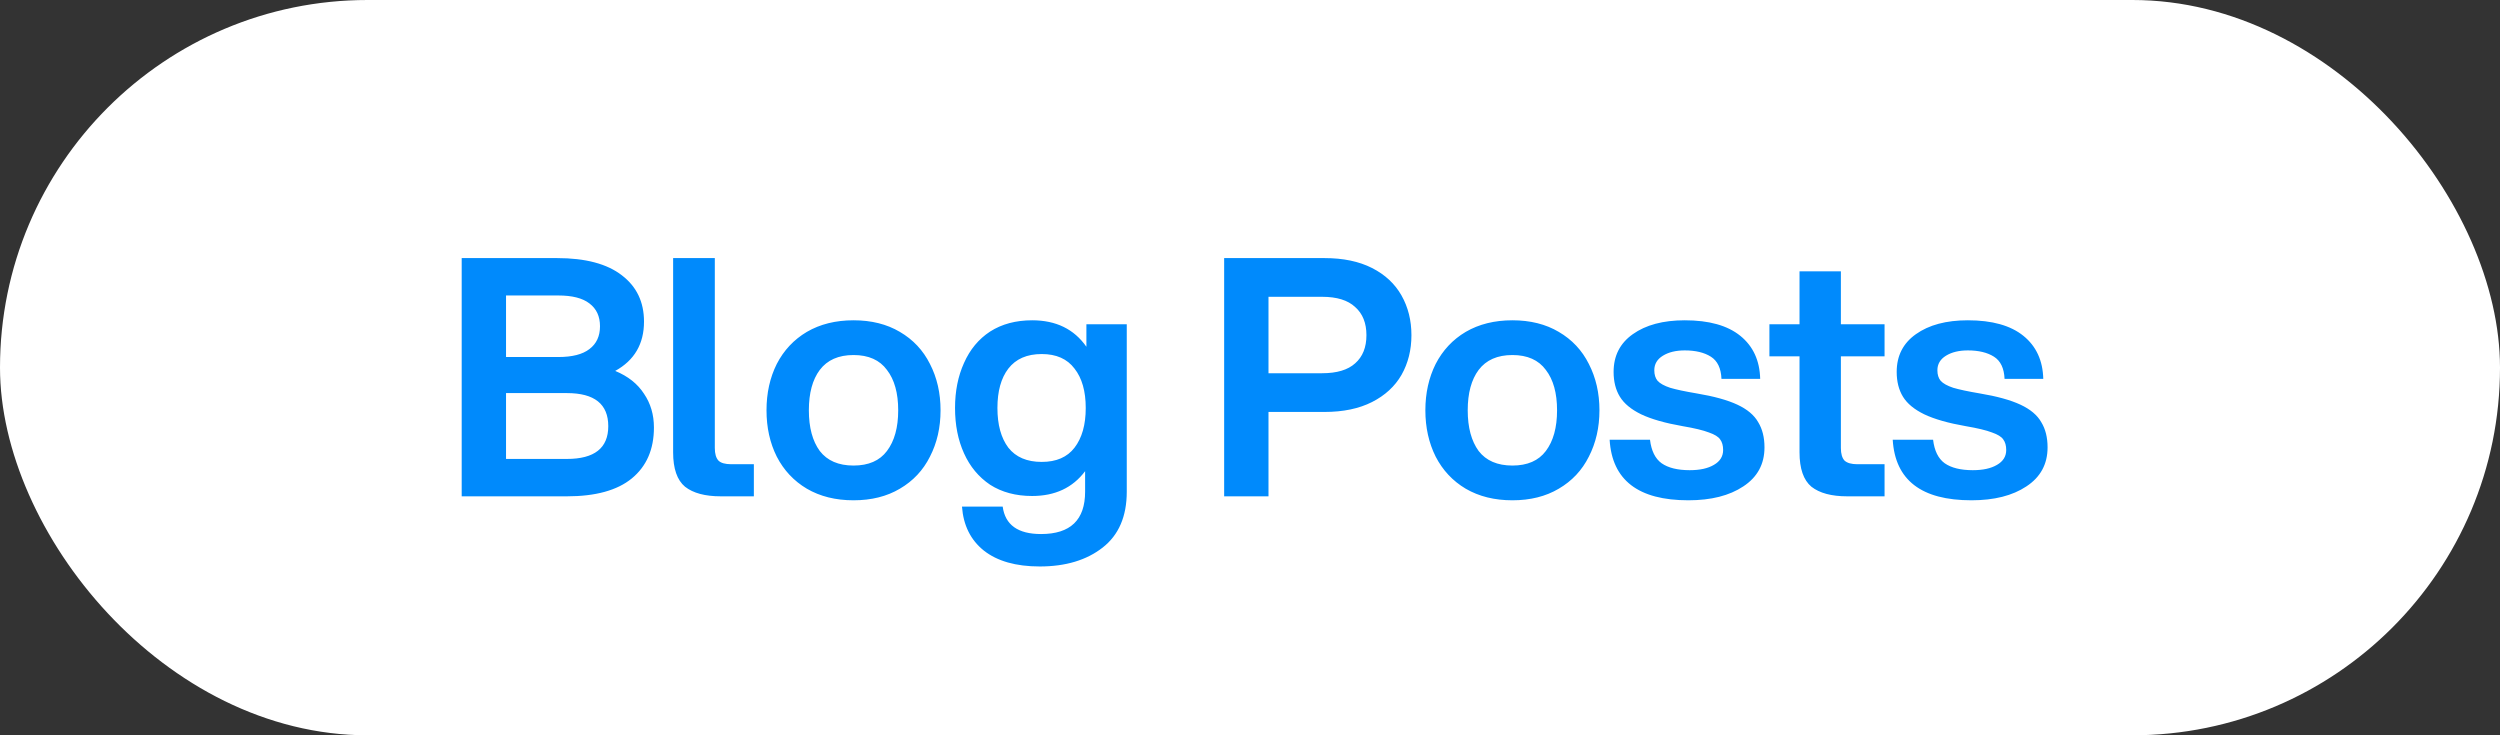
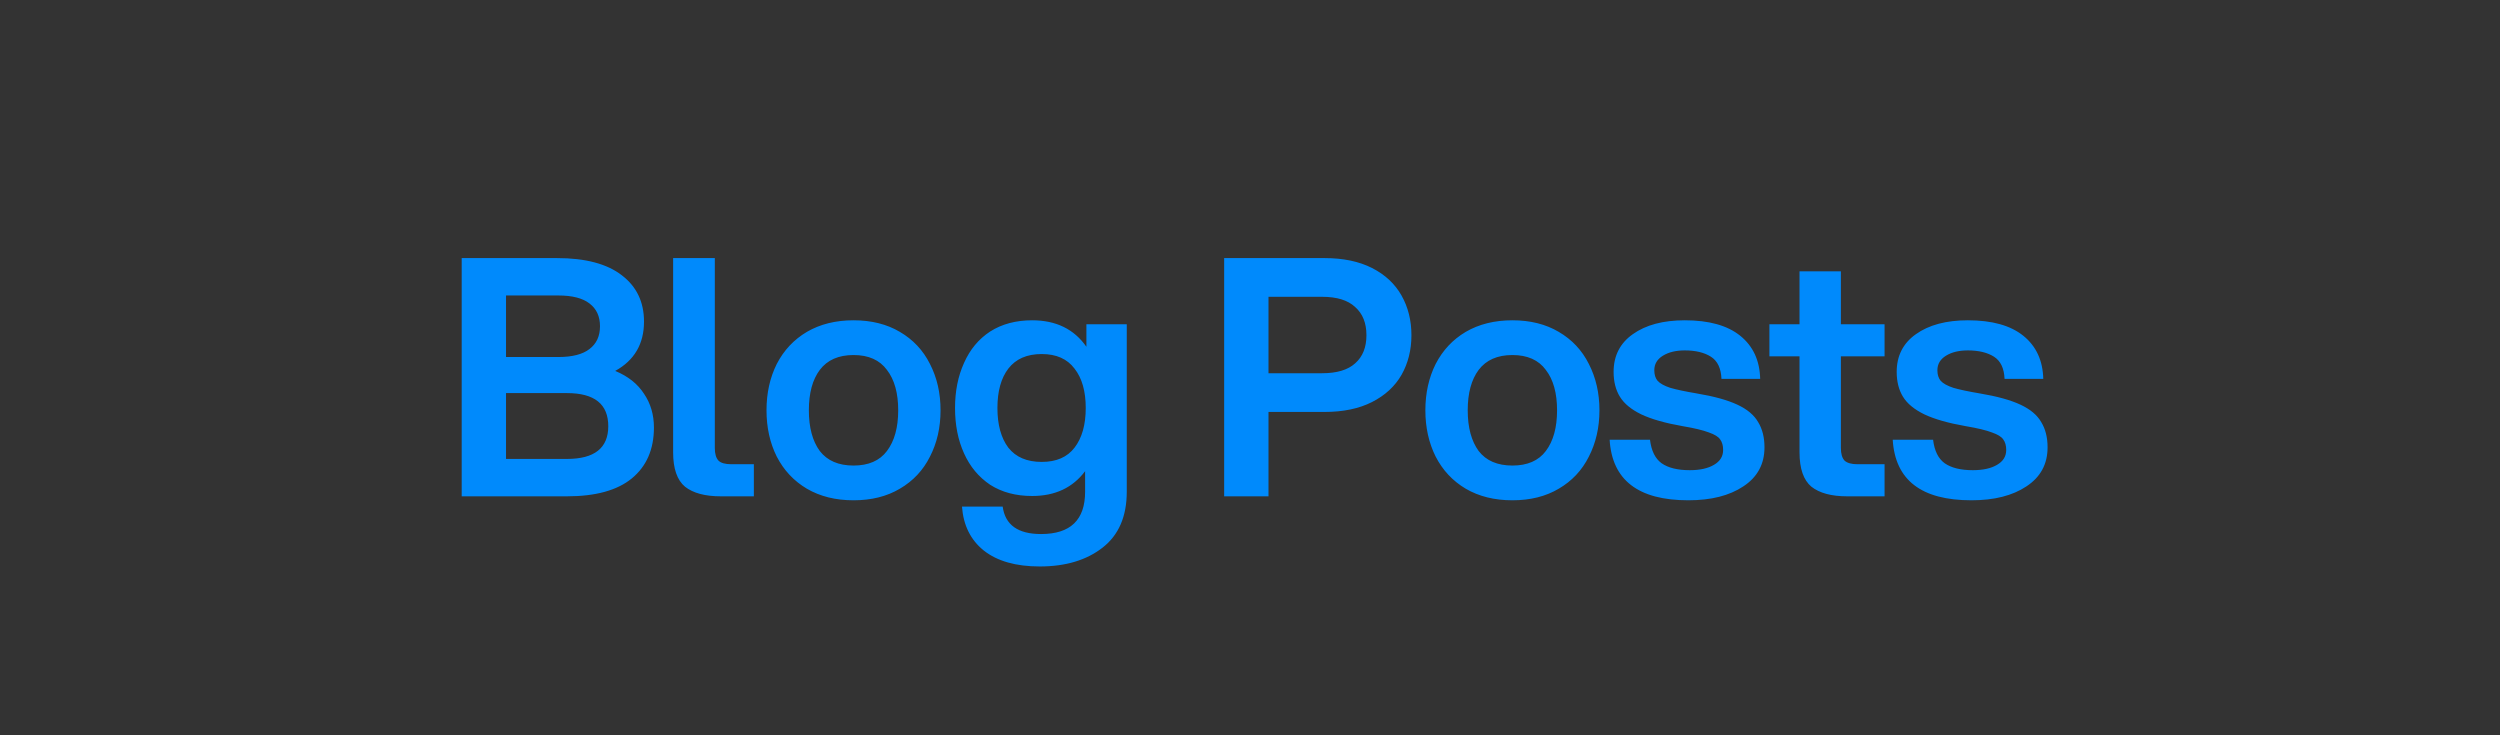
<svg xmlns="http://www.w3.org/2000/svg" width="68" height="20" viewBox="0 0 68 20" fill="none">
  <rect x="0" y="0" width="68" height="20" fill="#333333" stroke="none" />
-   <rect width="68" height="20" rx="10" fill="white" />
  <path d="M12.558 7.02H15.15C15.924 7.02 16.512 7.176 16.914 7.488C17.316 7.794 17.517 8.214 17.517 8.748C17.517 9.354 17.256 9.801 16.734 10.089C17.082 10.233 17.343 10.44 17.517 10.71C17.697 10.974 17.787 11.28 17.787 11.628C17.787 12.222 17.586 12.684 17.184 13.014C16.788 13.338 16.2 13.5 15.42 13.5H12.558V7.02ZM15.42 12.483C16.17 12.483 16.545 12.186 16.545 11.592C16.545 10.992 16.17 10.692 15.42 10.692H13.764V12.483H15.42ZM15.186 9.711C15.564 9.711 15.846 9.639 16.032 9.495C16.224 9.351 16.32 9.144 16.32 8.874C16.32 8.604 16.224 8.397 16.032 8.253C15.846 8.109 15.564 8.037 15.186 8.037H13.764V9.711H15.186ZM19.443 7.02V12.186C19.443 12.342 19.476 12.456 19.542 12.528C19.608 12.594 19.725 12.627 19.893 12.627H20.505V13.5H19.605C19.179 13.5 18.855 13.413 18.633 13.239C18.417 13.059 18.309 12.747 18.309 12.303V7.02H19.443ZM23.216 13.608C22.73 13.608 22.307 13.503 21.947 13.293C21.593 13.083 21.32 12.792 21.128 12.42C20.942 12.048 20.849 11.628 20.849 11.16C20.849 10.692 20.942 10.272 21.128 9.9C21.32 9.528 21.593 9.237 21.947 9.027C22.307 8.817 22.73 8.712 23.216 8.712C23.702 8.712 24.122 8.817 24.476 9.027C24.836 9.237 25.109 9.528 25.295 9.9C25.487 10.272 25.583 10.692 25.583 11.16C25.583 11.628 25.487 12.048 25.295 12.42C25.109 12.792 24.836 13.083 24.476 13.293C24.122 13.503 23.702 13.608 23.216 13.608ZM22.001 11.16C22.001 11.628 22.1 11.997 22.298 12.267C22.502 12.531 22.808 12.663 23.216 12.663C23.624 12.663 23.927 12.531 24.125 12.267C24.329 11.997 24.431 11.628 24.431 11.16C24.431 10.692 24.329 10.326 24.125 10.062C23.927 9.792 23.624 9.657 23.216 9.657C22.808 9.657 22.502 9.792 22.298 10.062C22.1 10.326 22.001 10.692 22.001 11.16ZM28.282 15.408C27.634 15.408 27.127 15.264 26.761 14.976C26.401 14.688 26.203 14.289 26.166 13.779H27.273C27.34 14.277 27.688 14.526 28.317 14.526C29.116 14.526 29.515 14.142 29.515 13.374V12.816C29.178 13.266 28.698 13.491 28.075 13.491C27.631 13.491 27.25 13.389 26.931 13.185C26.619 12.975 26.383 12.69 26.221 12.33C26.058 11.97 25.977 11.559 25.977 11.097C25.977 10.641 26.058 10.233 26.221 9.873C26.383 9.507 26.619 9.222 26.931 9.018C27.25 8.814 27.631 8.712 28.075 8.712C28.723 8.712 29.215 8.952 29.55 9.432V8.82H30.648V13.374C30.648 14.046 30.43 14.553 29.991 14.895C29.553 15.237 28.983 15.408 28.282 15.408ZM27.13 11.097C27.13 11.553 27.229 11.913 27.427 12.177C27.631 12.435 27.933 12.564 28.335 12.564C28.732 12.564 29.029 12.435 29.227 12.177C29.43 11.913 29.532 11.553 29.532 11.097C29.532 10.641 29.43 10.284 29.227 10.026C29.029 9.762 28.732 9.63 28.335 9.63C27.933 9.63 27.631 9.762 27.427 10.026C27.229 10.284 27.13 10.641 27.13 11.097ZM33.297 7.02H36.024C36.534 7.02 36.966 7.11 37.32 7.29C37.674 7.47 37.941 7.719 38.121 8.037C38.301 8.355 38.391 8.715 38.391 9.117C38.391 9.519 38.301 9.879 38.121 10.197C37.941 10.509 37.674 10.755 37.32 10.935C36.966 11.115 36.534 11.205 36.024 11.205H34.503V13.5H33.297V7.02ZM35.961 10.152C36.363 10.152 36.663 10.062 36.861 9.882C37.065 9.702 37.167 9.447 37.167 9.117C37.167 8.787 37.065 8.532 36.861 8.352C36.663 8.166 36.363 8.073 35.961 8.073H34.503V10.152H35.961ZM41.138 13.608C40.651 13.608 40.228 13.503 39.868 13.293C39.514 13.083 39.242 12.792 39.05 12.42C38.864 12.048 38.77 11.628 38.77 11.16C38.77 10.692 38.864 10.272 39.05 9.9C39.242 9.528 39.514 9.237 39.868 9.027C40.228 8.817 40.651 8.712 41.138 8.712C41.623 8.712 42.044 8.817 42.398 9.027C42.758 9.237 43.031 9.528 43.217 9.9C43.408 10.272 43.505 10.692 43.505 11.16C43.505 11.628 43.408 12.048 43.217 12.42C43.031 12.792 42.758 13.083 42.398 13.293C42.044 13.503 41.623 13.608 41.138 13.608ZM39.922 11.16C39.922 11.628 40.022 11.997 40.219 12.267C40.423 12.531 40.73 12.663 41.138 12.663C41.545 12.663 41.849 12.531 42.047 12.267C42.251 11.997 42.352 11.628 42.352 11.16C42.352 10.692 42.251 10.326 42.047 10.062C41.849 9.792 41.545 9.657 41.138 9.657C40.73 9.657 40.423 9.792 40.219 10.062C40.022 10.326 39.922 10.692 39.922 11.16ZM45.924 13.608C44.562 13.608 43.848 13.059 43.782 11.961H44.88C44.916 12.261 45.021 12.474 45.195 12.6C45.375 12.726 45.63 12.789 45.96 12.789C46.236 12.789 46.455 12.741 46.617 12.645C46.785 12.549 46.869 12.414 46.869 12.24C46.869 12.12 46.842 12.024 46.788 11.952C46.74 11.88 46.638 11.817 46.482 11.763C46.326 11.703 46.089 11.646 45.771 11.592C45.291 11.508 44.913 11.4 44.637 11.268C44.367 11.136 44.175 10.977 44.061 10.791C43.947 10.605 43.89 10.38 43.89 10.116C43.89 9.678 44.064 9.336 44.412 9.09C44.766 8.838 45.237 8.712 45.825 8.712C46.485 8.712 46.989 8.853 47.337 9.135C47.685 9.417 47.865 9.807 47.877 10.305H46.824C46.812 10.017 46.716 9.816 46.536 9.702C46.356 9.588 46.119 9.531 45.825 9.531C45.585 9.531 45.387 9.579 45.231 9.675C45.075 9.771 44.997 9.903 44.997 10.071C44.997 10.191 45.027 10.287 45.087 10.359C45.153 10.431 45.267 10.494 45.429 10.548C45.591 10.596 45.831 10.647 46.149 10.701C46.617 10.779 46.986 10.881 47.256 11.007C47.526 11.133 47.715 11.292 47.823 11.484C47.937 11.67 47.994 11.898 47.994 12.168C47.994 12.624 47.802 12.978 47.418 13.23C47.04 13.482 46.542 13.608 45.924 13.608ZM50.072 7.38V8.82H51.26V9.693H50.072V12.186C50.072 12.342 50.105 12.456 50.171 12.528C50.243 12.594 50.36 12.627 50.522 12.627H51.26V13.5H50.243C49.817 13.5 49.493 13.413 49.271 13.239C49.055 13.059 48.947 12.747 48.947 12.303V9.693H48.128V8.82H48.947V7.38H50.072ZM53.624 13.608C52.262 13.608 51.548 13.059 51.482 11.961H52.58C52.616 12.261 52.721 12.474 52.895 12.6C53.075 12.726 53.33 12.789 53.66 12.789C53.936 12.789 54.155 12.741 54.317 12.645C54.485 12.549 54.569 12.414 54.569 12.24C54.569 12.12 54.542 12.024 54.488 11.952C54.44 11.88 54.338 11.817 54.182 11.763C54.026 11.703 53.789 11.646 53.471 11.592C52.991 11.508 52.613 11.4 52.337 11.268C52.067 11.136 51.875 10.977 51.761 10.791C51.647 10.605 51.59 10.38 51.59 10.116C51.59 9.678 51.764 9.336 52.112 9.09C52.466 8.838 52.937 8.712 53.525 8.712C54.185 8.712 54.689 8.853 55.037 9.135C55.385 9.417 55.565 9.807 55.577 10.305H54.524C54.512 10.017 54.416 9.816 54.236 9.702C54.056 9.588 53.819 9.531 53.525 9.531C53.285 9.531 53.087 9.579 52.931 9.675C52.775 9.771 52.697 9.903 52.697 10.071C52.697 10.191 52.727 10.287 52.787 10.359C52.853 10.431 52.967 10.494 53.129 10.548C53.291 10.596 53.531 10.647 53.849 10.701C54.317 10.779 54.686 10.881 54.956 11.007C55.226 11.133 55.415 11.292 55.523 11.484C55.637 11.67 55.694 11.898 55.694 12.168C55.694 12.624 55.502 12.978 55.118 13.23C54.74 13.482 54.242 13.608 53.624 13.608Z" fill="#008AFC" />
</svg>